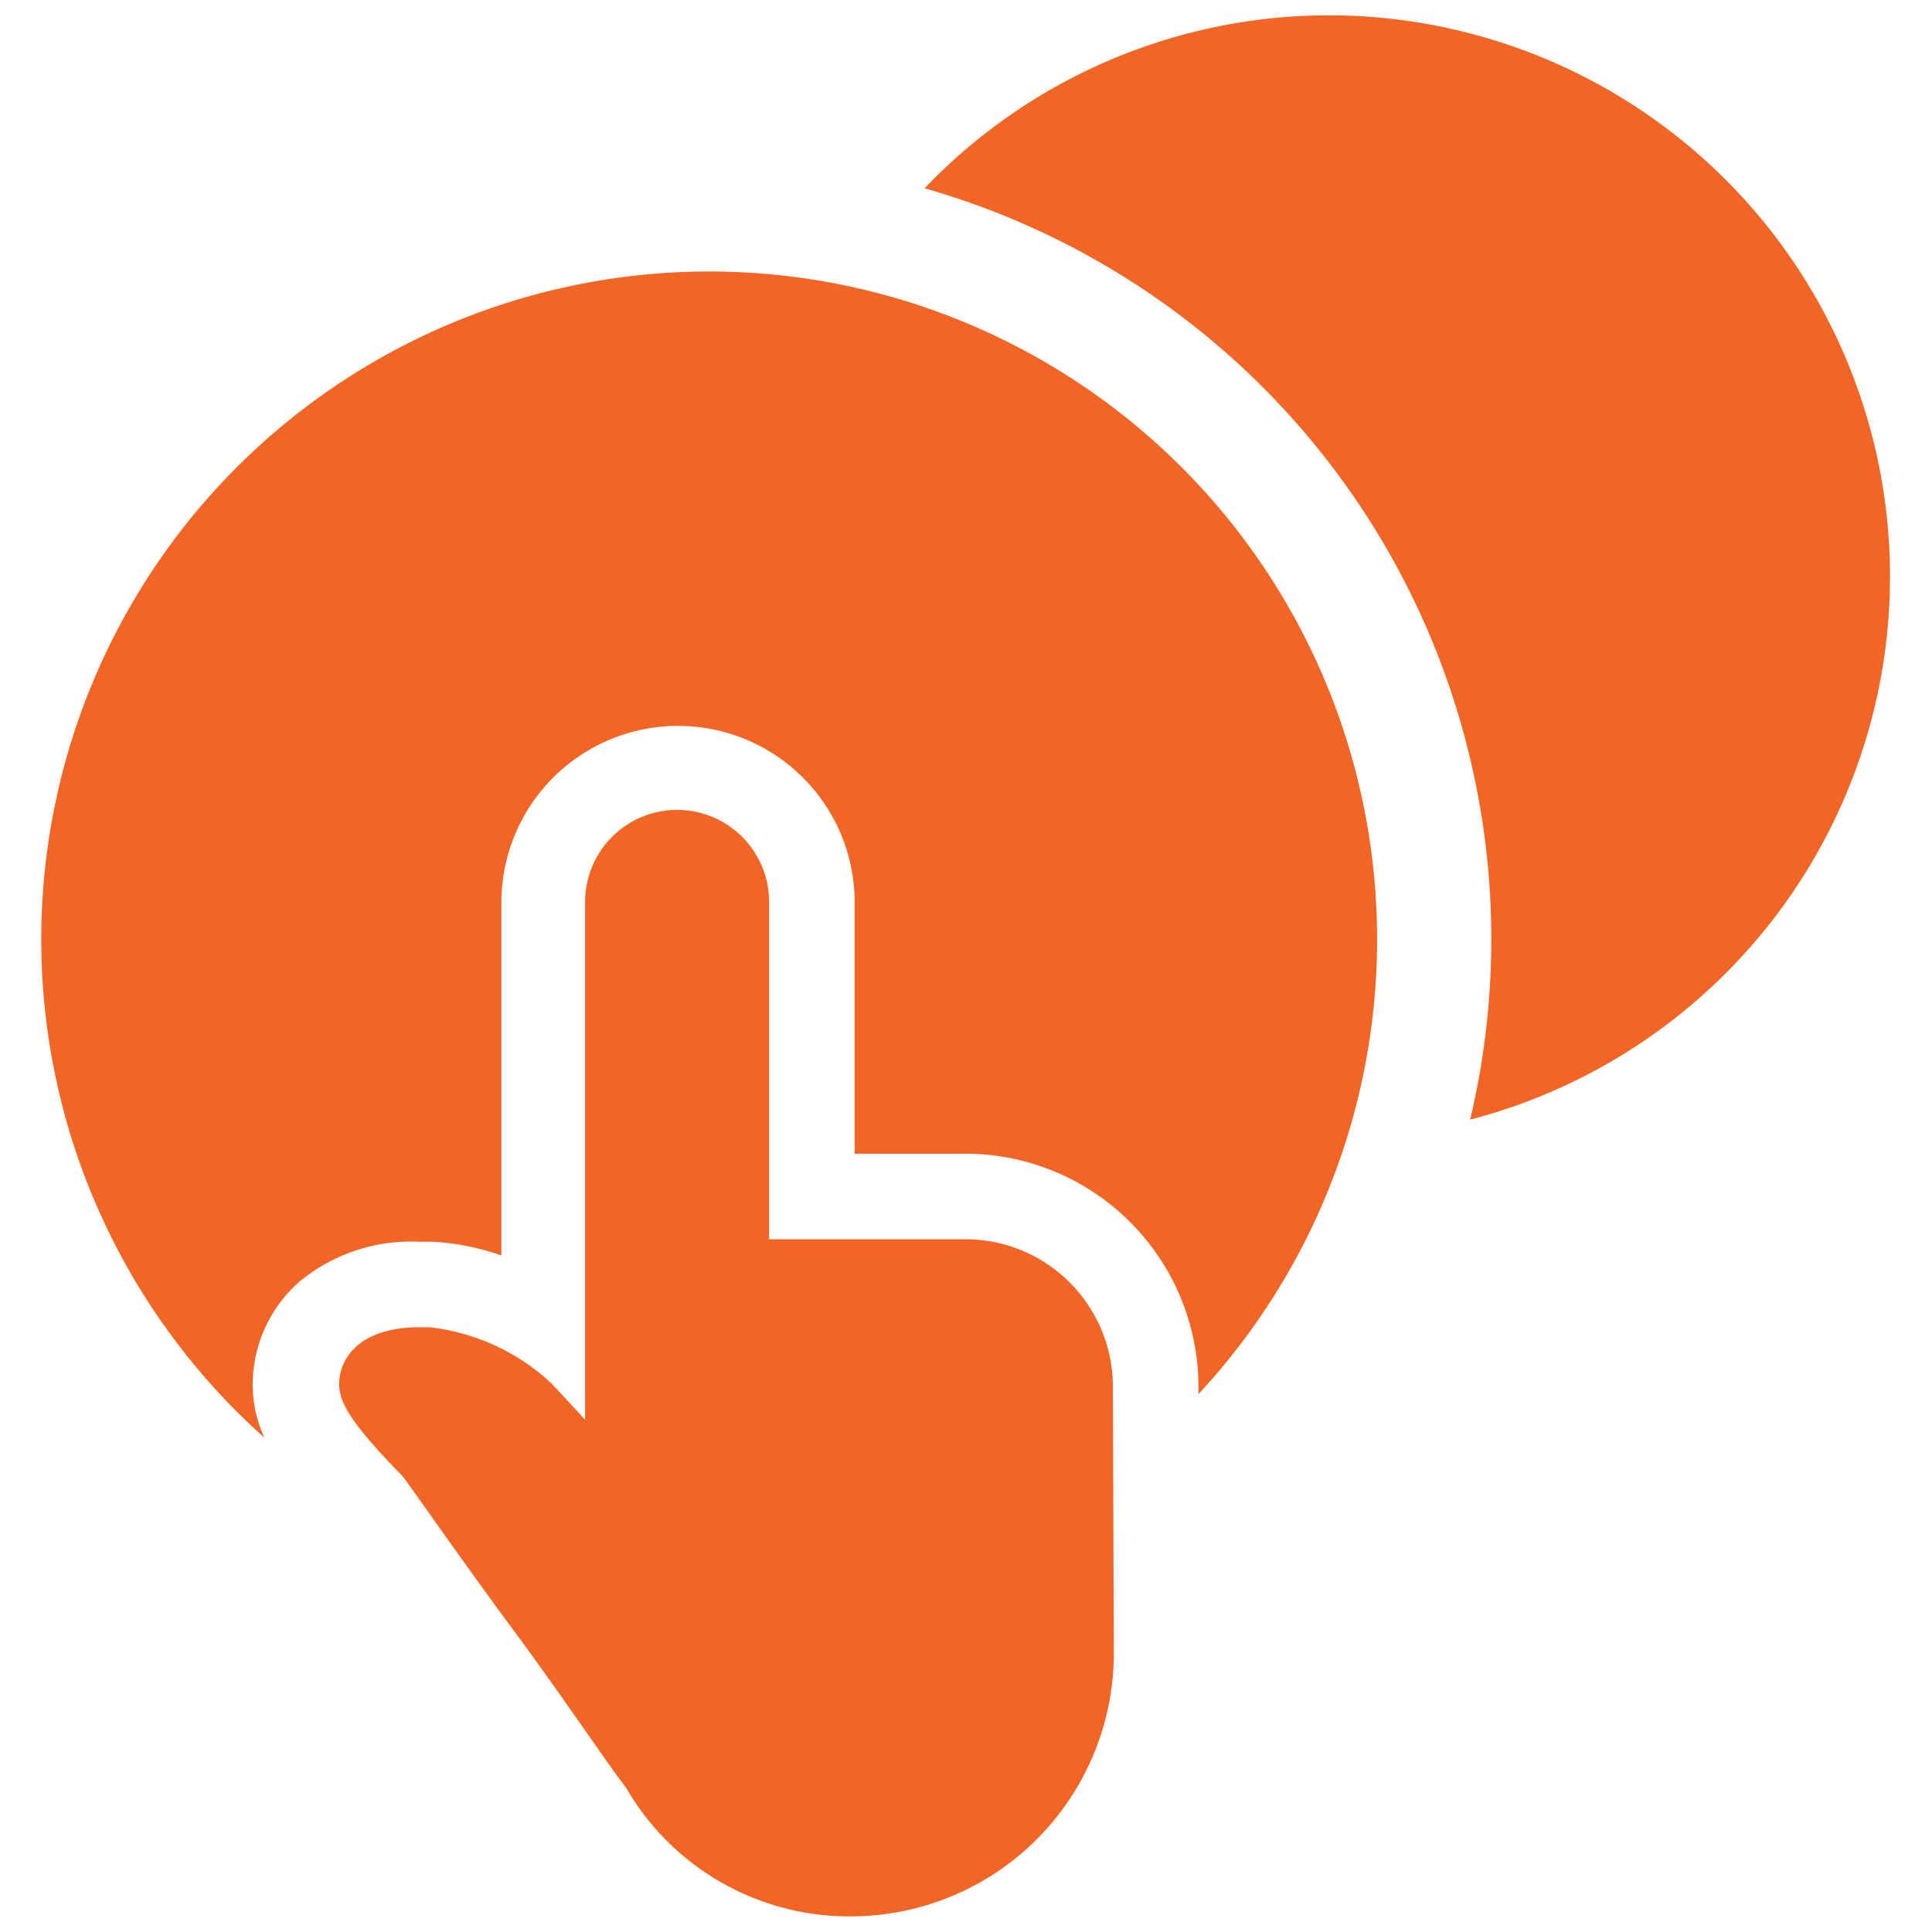
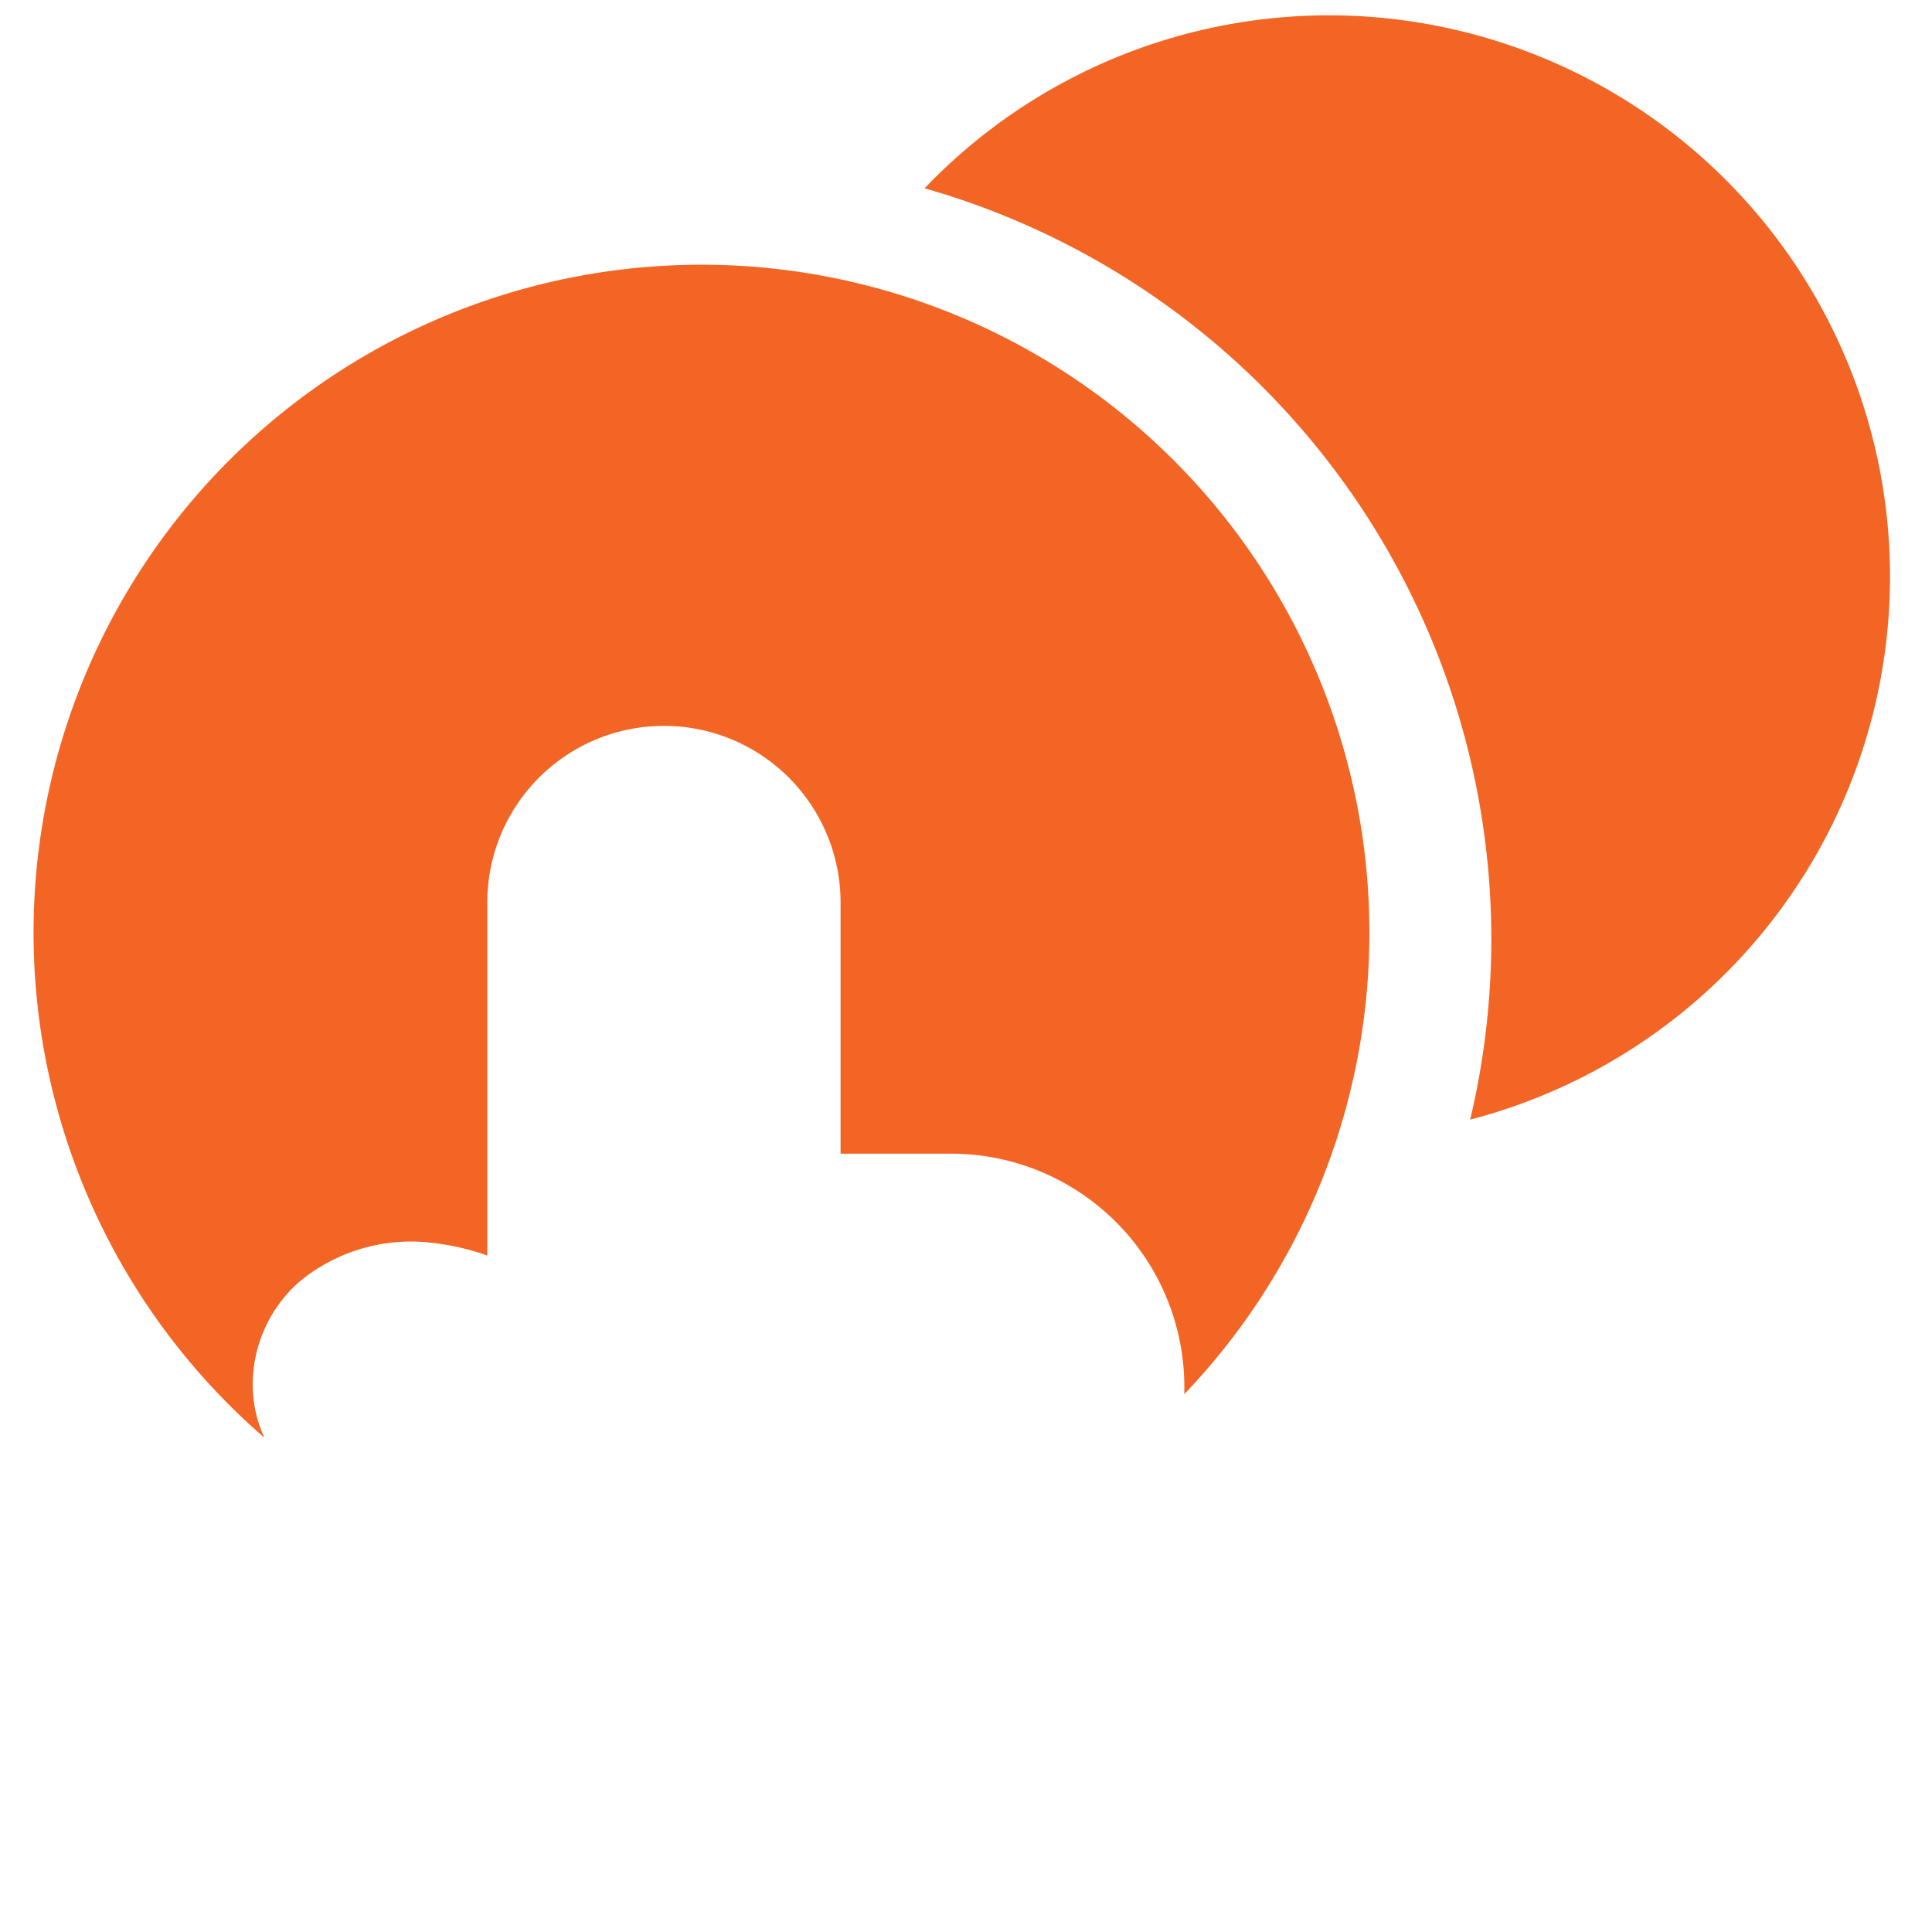
<svg xmlns="http://www.w3.org/2000/svg" viewBox="0 0 63 63">
  <defs>
    <style>.cls-1{fill:none;}.cls-2{fill:#f26524;}</style>
  </defs>
  <g id="Layer_2" data-name="Layer 2">
    <g id="Layer_1-2" data-name="Layer 1">
      <rect class="cls-1" width="63" height="63" />
      <path class="cls-2" d="M43.35.5a18.24,18.24,0,0,0-13.2,5.64A25.46,25.46,0,0,1,47.94,36.51,18.3,18.3,0,0,0,43.35.5Z" />
-       <path class="cls-2" d="M8.24,45.14a4.47,4.47,0,0,1,1.54-3.36,5.72,5.72,0,0,1,3.87-1.29h.46a8.11,8.11,0,0,1,2.24.45V29.43a5.76,5.76,0,0,1,11.52,0v8.19h3.61a7.61,7.61,0,0,1,7.6,7.6v.24A21.78,21.78,0,1,0,8.62,46.88,4.16,4.16,0,0,1,8.24,45.14Z" />
-       <path class="cls-2" d="M36.29,45.22a4.81,4.81,0,0,0-4.81-4.81h-6.4v-11a3,3,0,0,0-3-3,3,3,0,0,0-3,3V46.3c-.5-.55-.92-1-1.11-1.2A6.94,6.94,0,0,0,14,43.28h-.32c-1.94,0-2.62,1-2.62,1.86,0,.57.34,1.23,2.07,3,.28.36,2,2.84,3.6,5s3,4.26,3.7,5.18a8.4,8.4,0,0,0,7.32,4.17,8.58,8.58,0,0,0,8.57-8.58Z" />
+       <path class="cls-2" d="M8.24,45.14a4.47,4.47,0,0,1,1.54-3.36,5.72,5.72,0,0,1,3.87-1.29a8.11,8.11,0,0,1,2.24.45V29.43a5.76,5.76,0,0,1,11.52,0v8.19h3.61a7.61,7.61,0,0,1,7.6,7.6v.24A21.78,21.78,0,1,0,8.62,46.88,4.16,4.16,0,0,1,8.24,45.14Z" />
    </g>
  </g>
</svg>